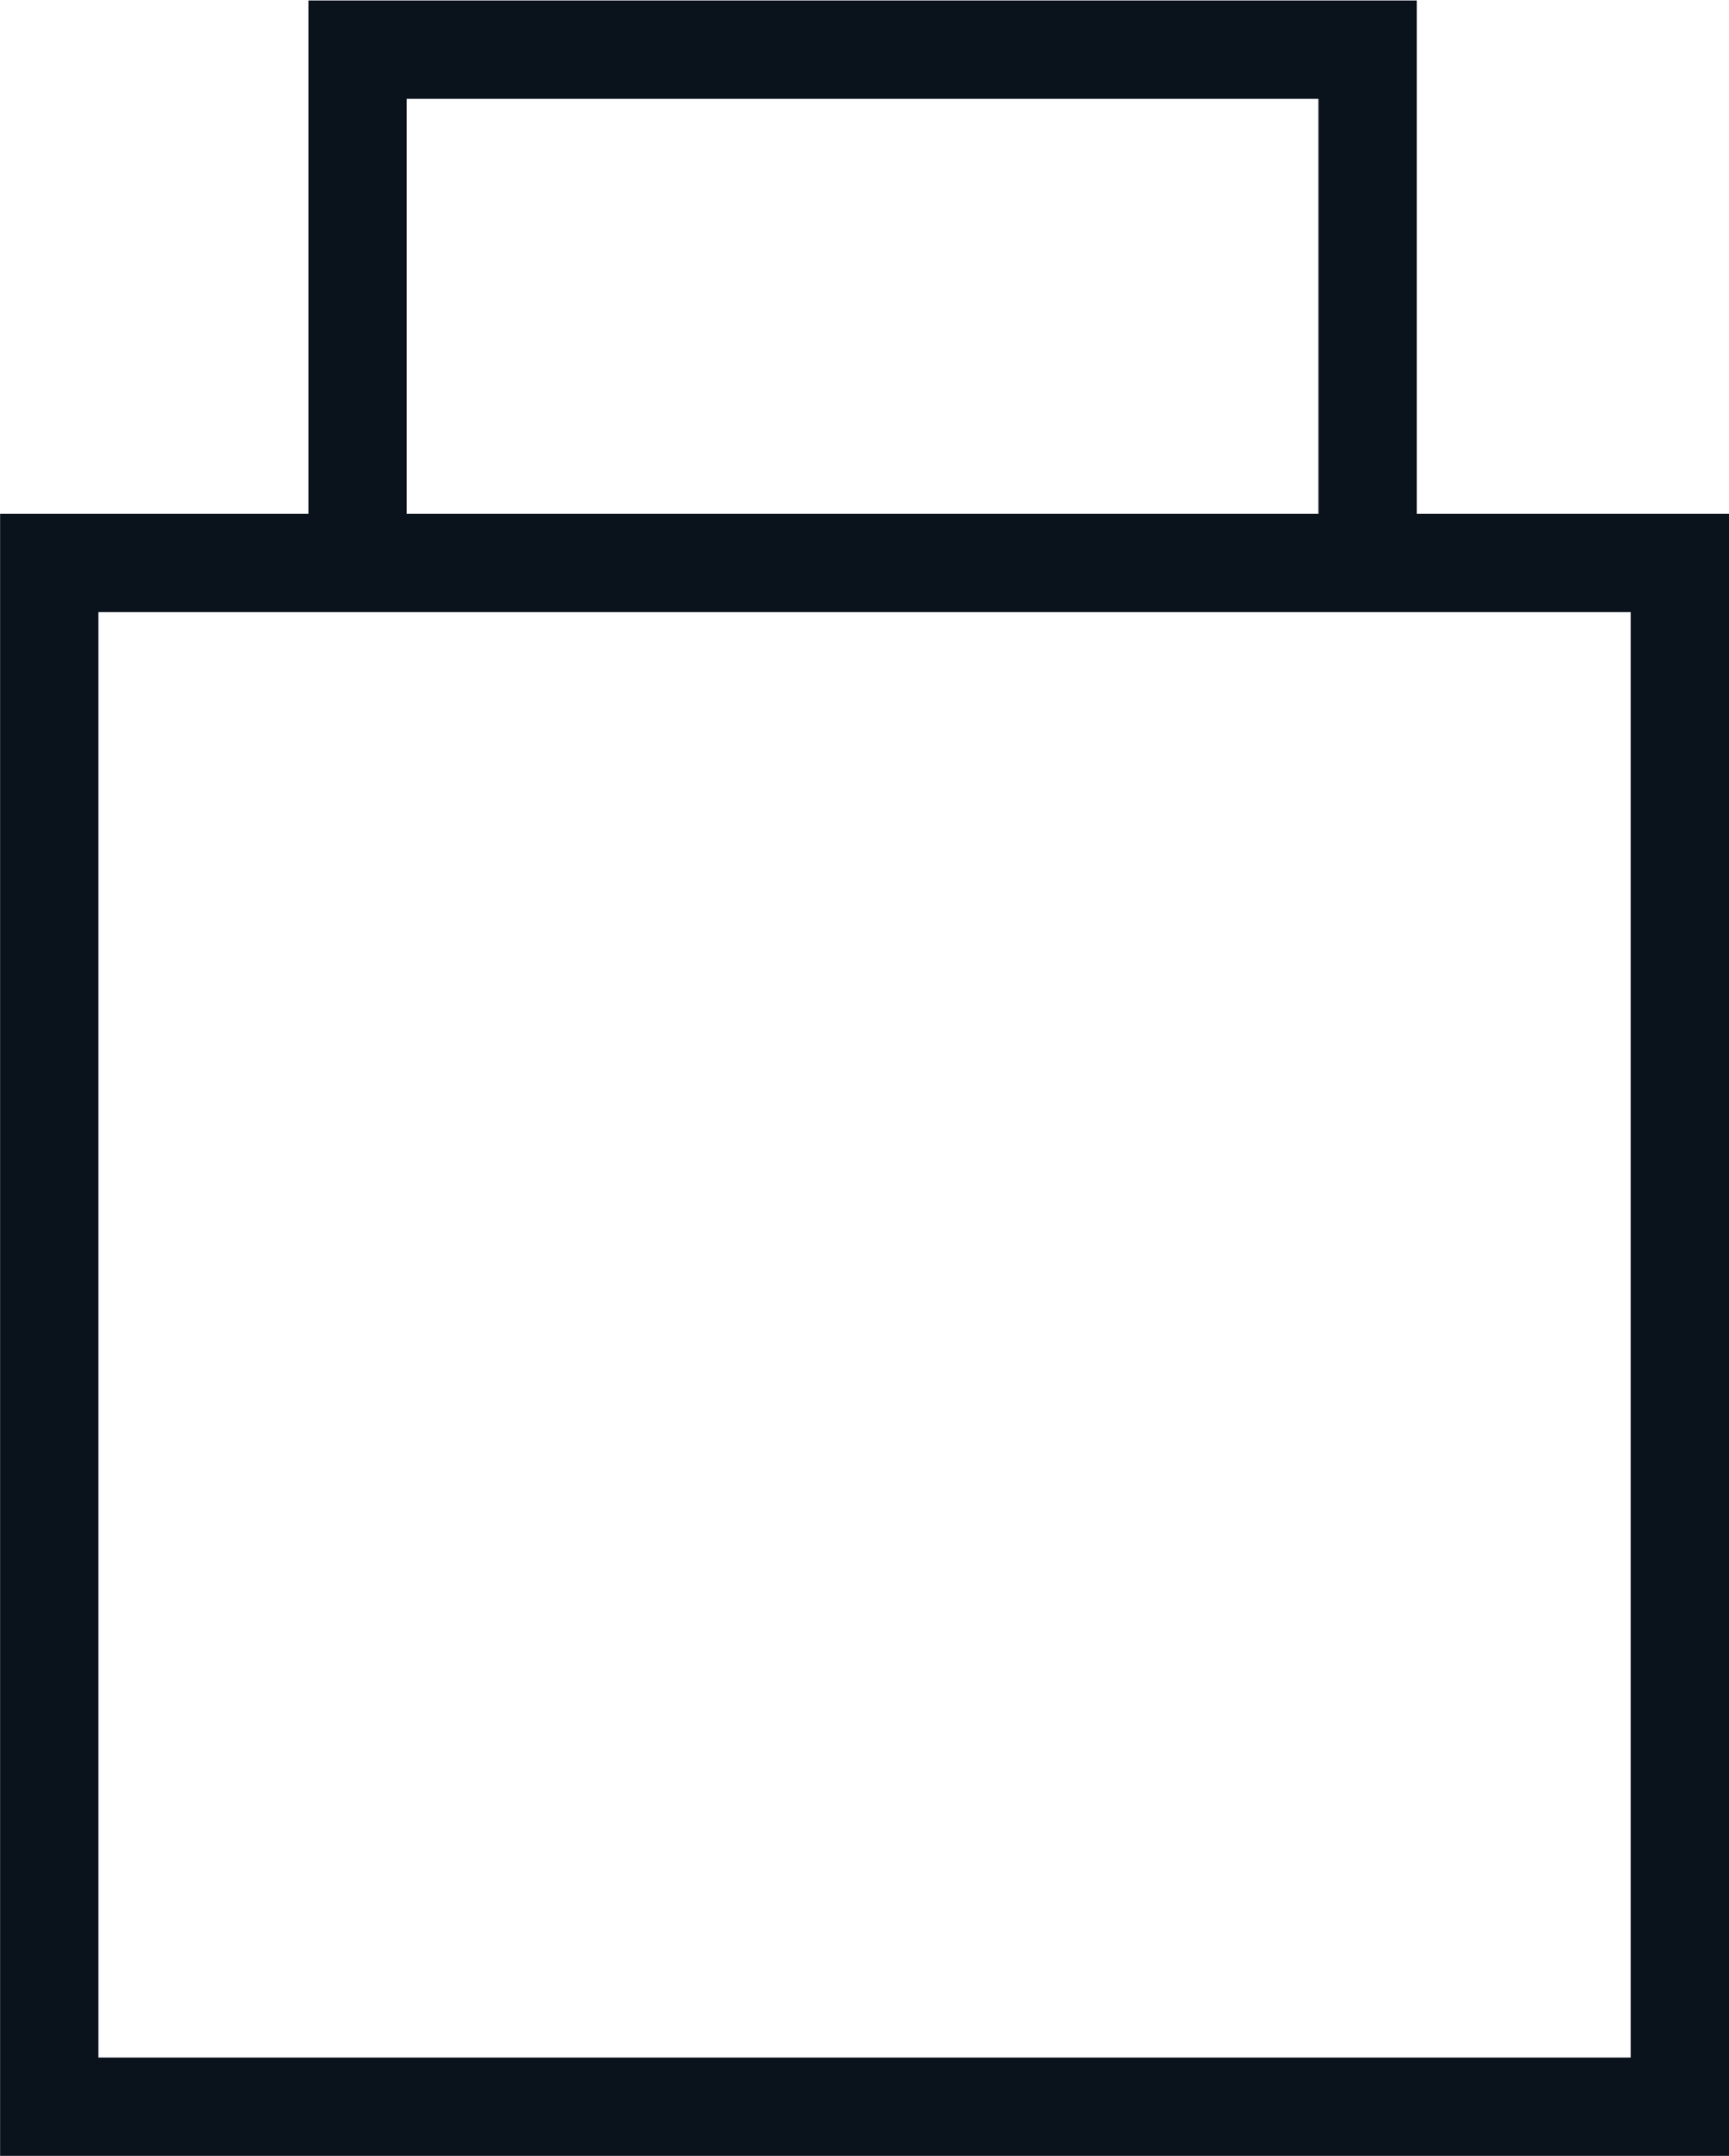
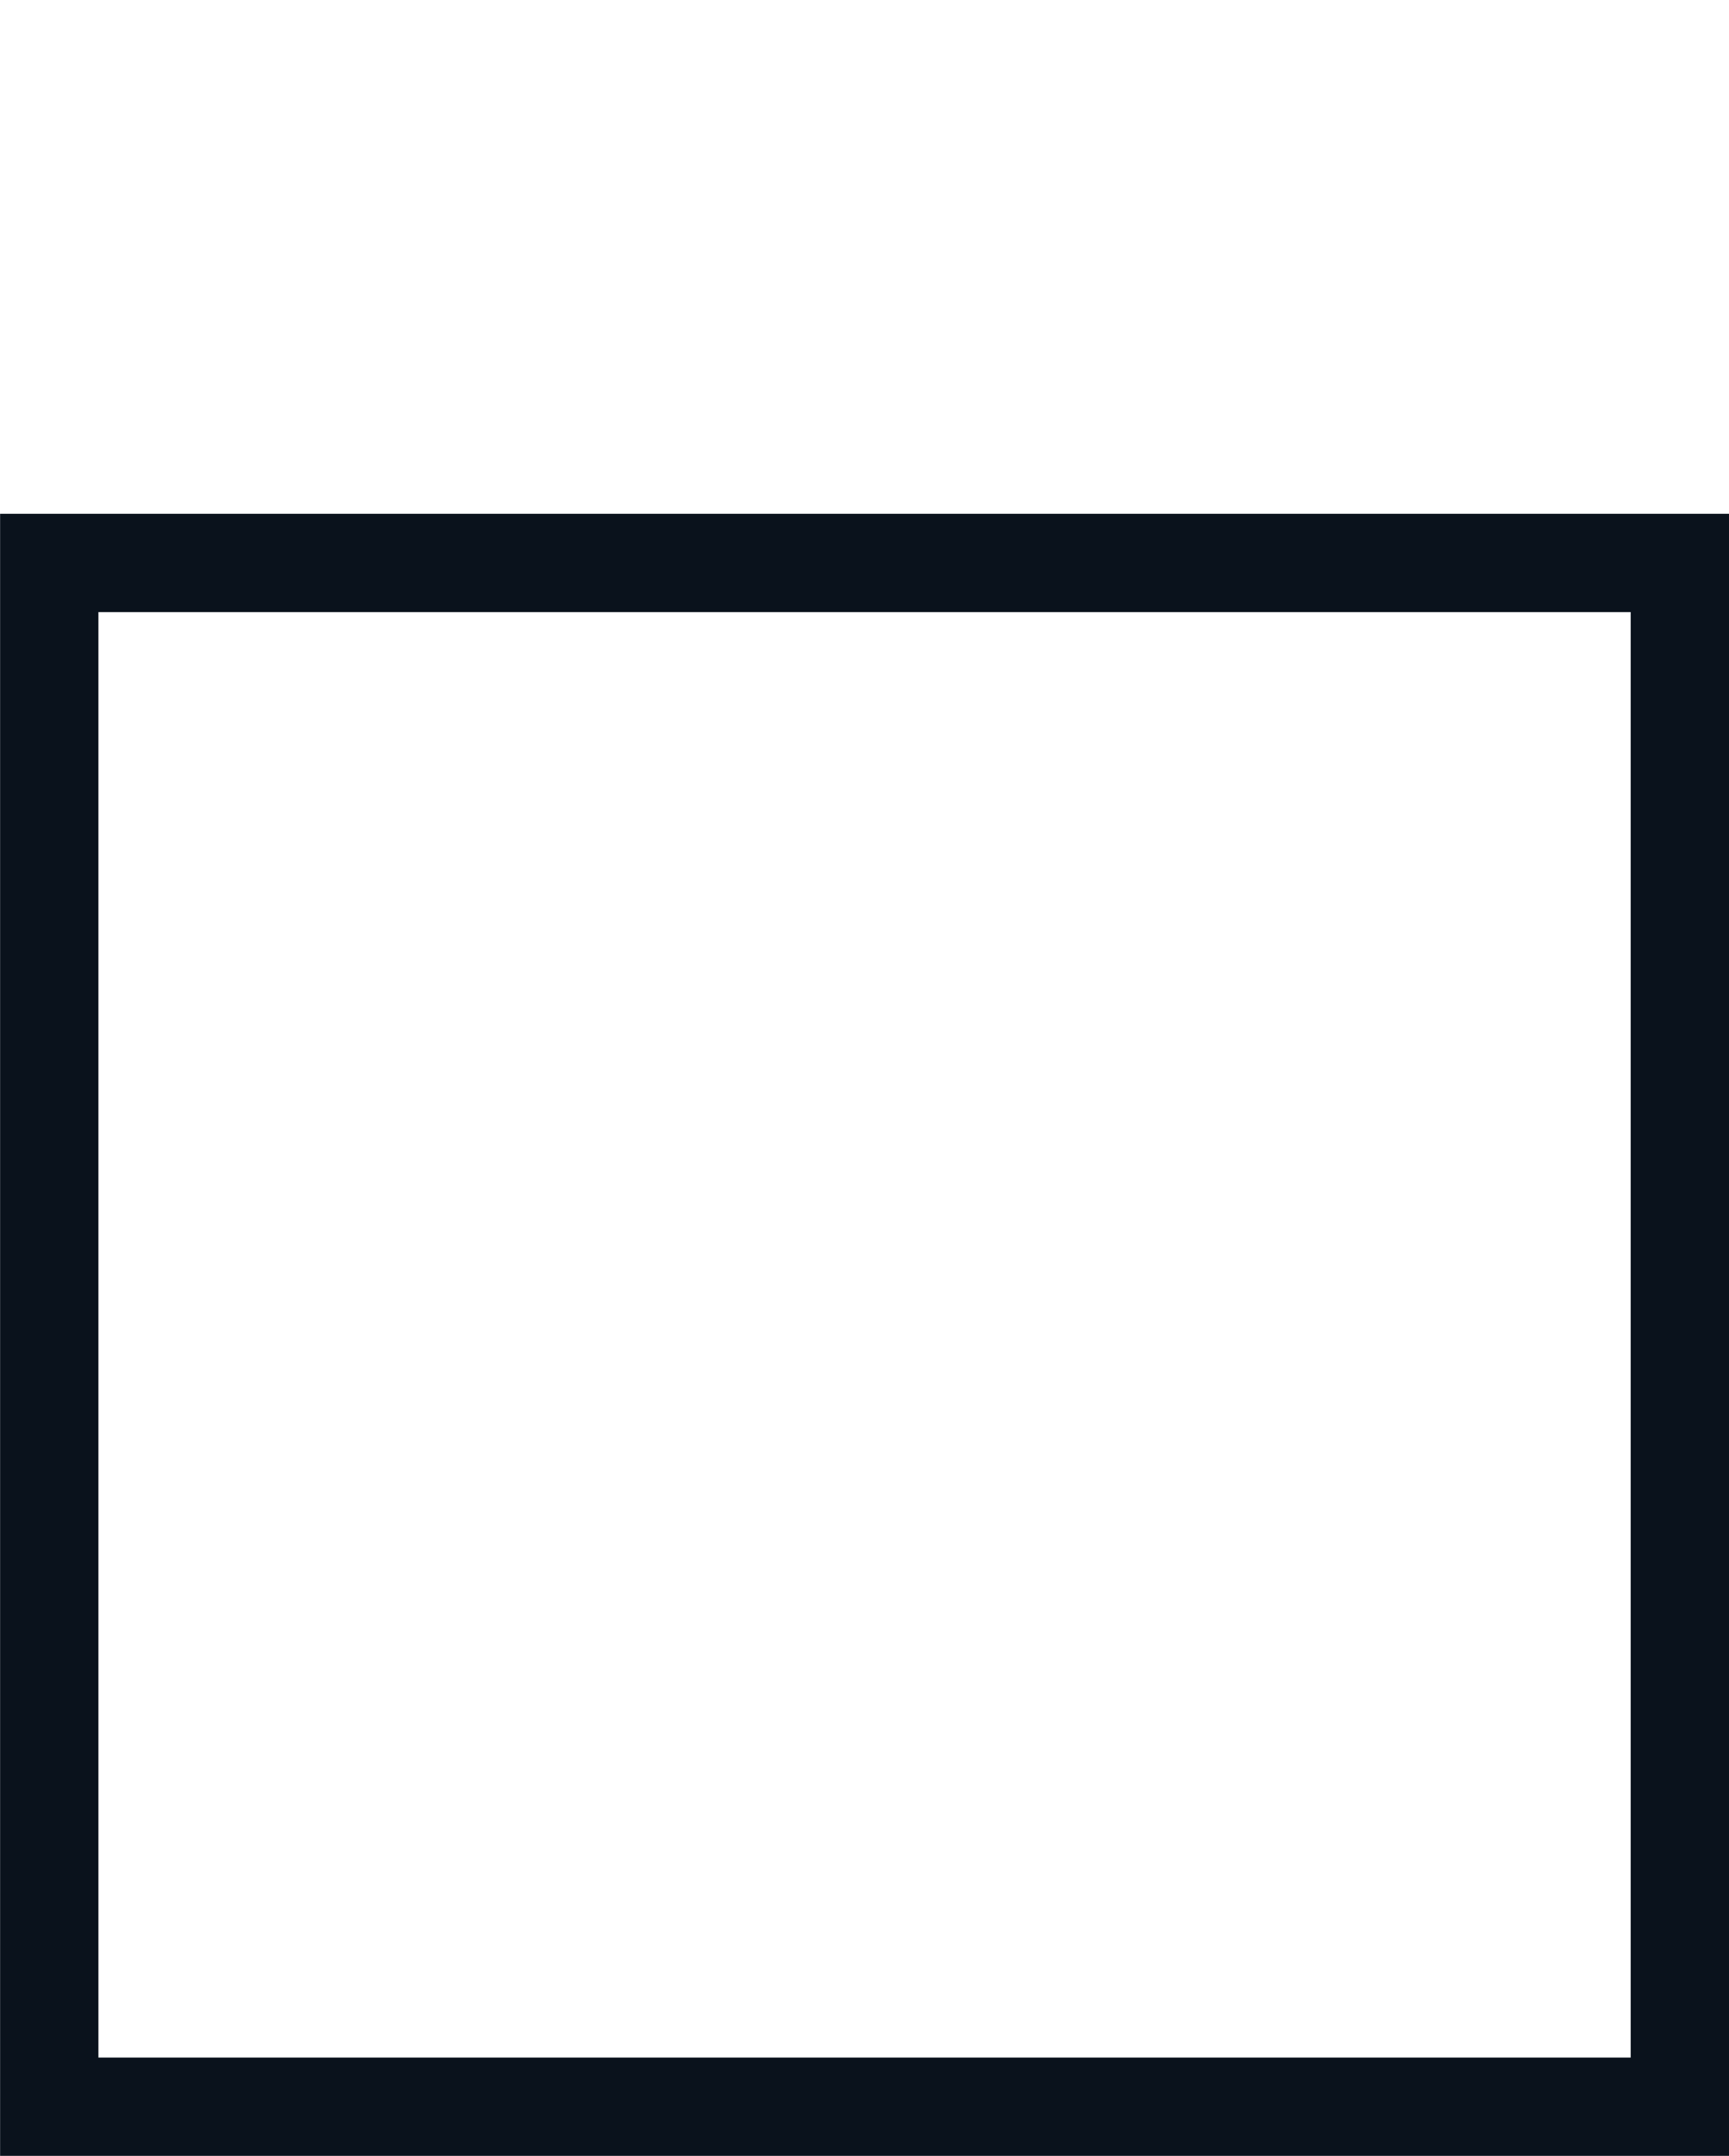
<svg xmlns="http://www.w3.org/2000/svg" width="17.586" height="21.928" viewBox="0 0 17.586 21.928">
  <defs>
    <style>
            .cls-1{fill:none;stroke:#0a121c}
        </style>
  </defs>
  <g id="Group_495" data-name="Group 495" transform="translate(-453.54 -184.271)">
    <path id="Path_7" d="M-11516.415-1934v15.7H-11533v-15.7z" class="cls-1" data-name="Path 7" transform="translate(11987.041 2123.996)" />
-     <path id="Path_241" d="M455.739 190v-5.224h10.273V190" class="cls-1" data-name="Path 241" transform="translate(1.438)" />
  </g>
</svg>